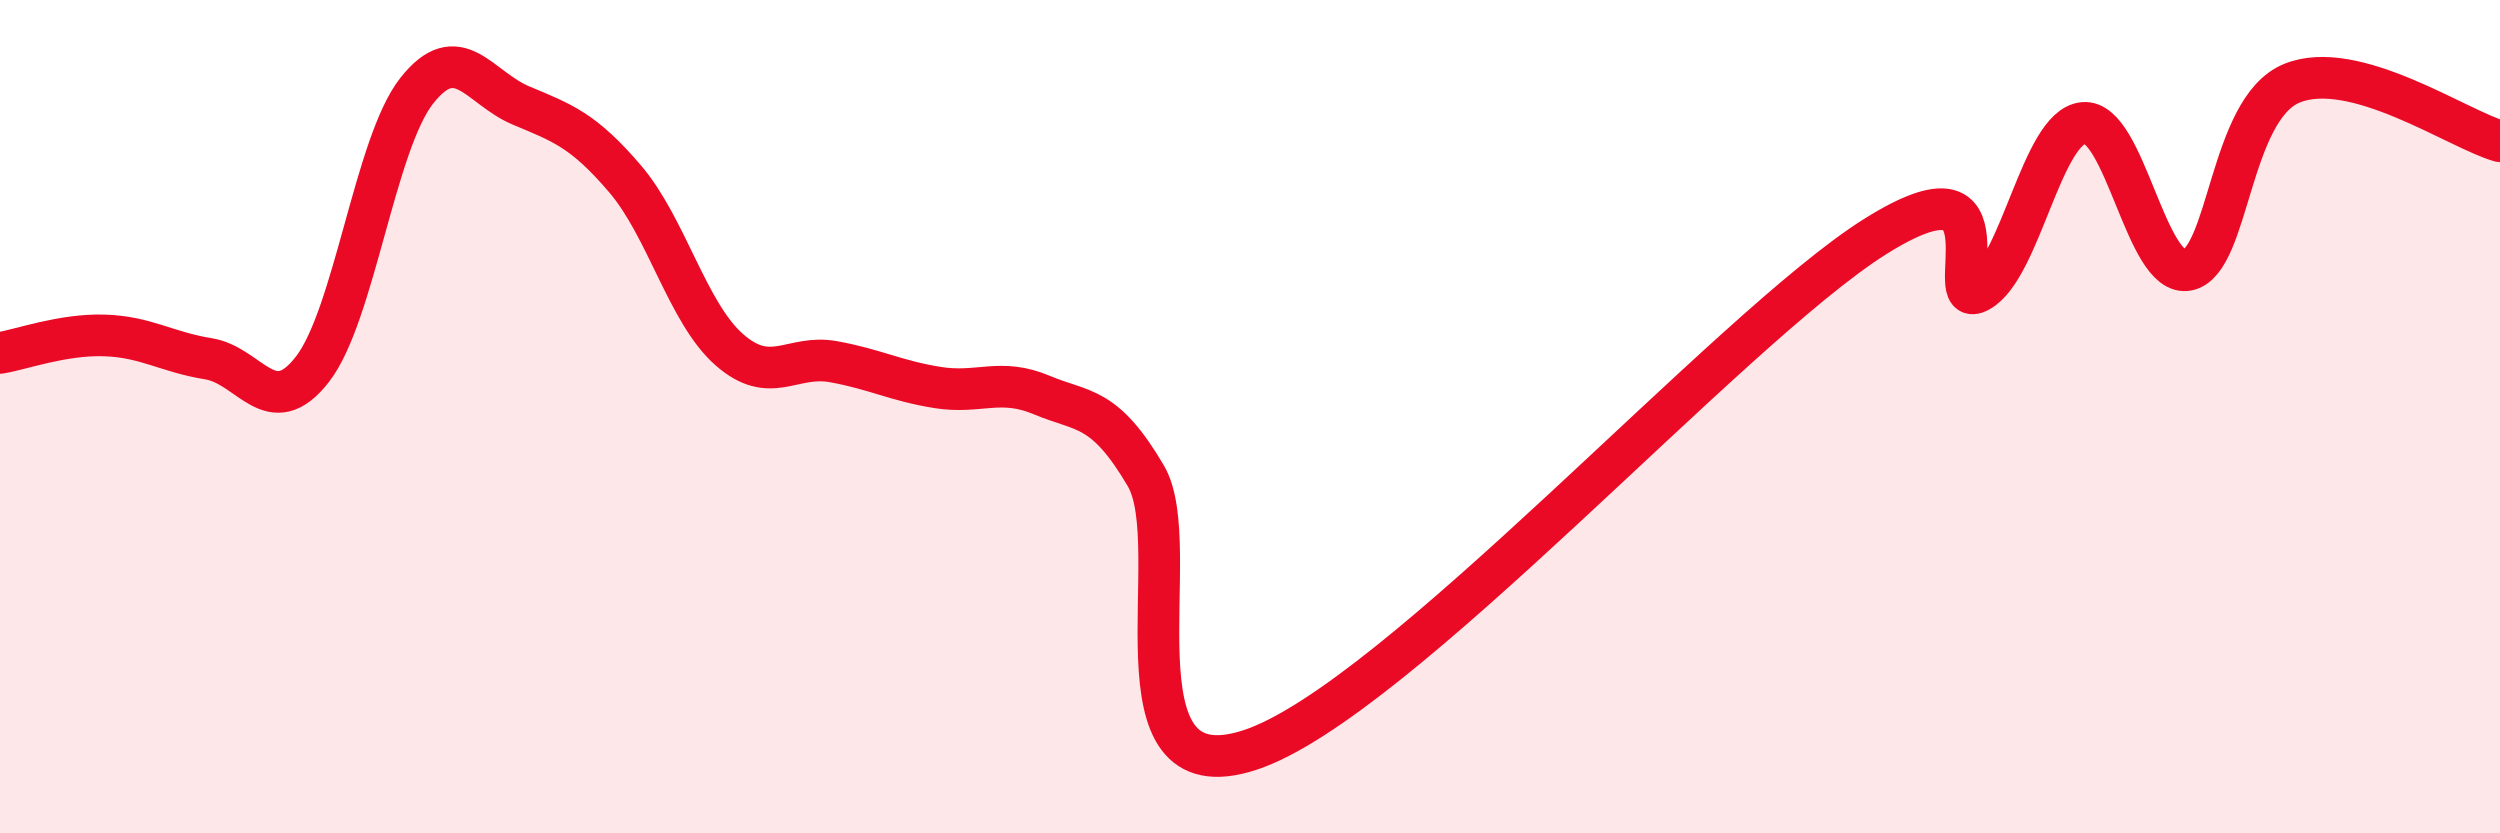
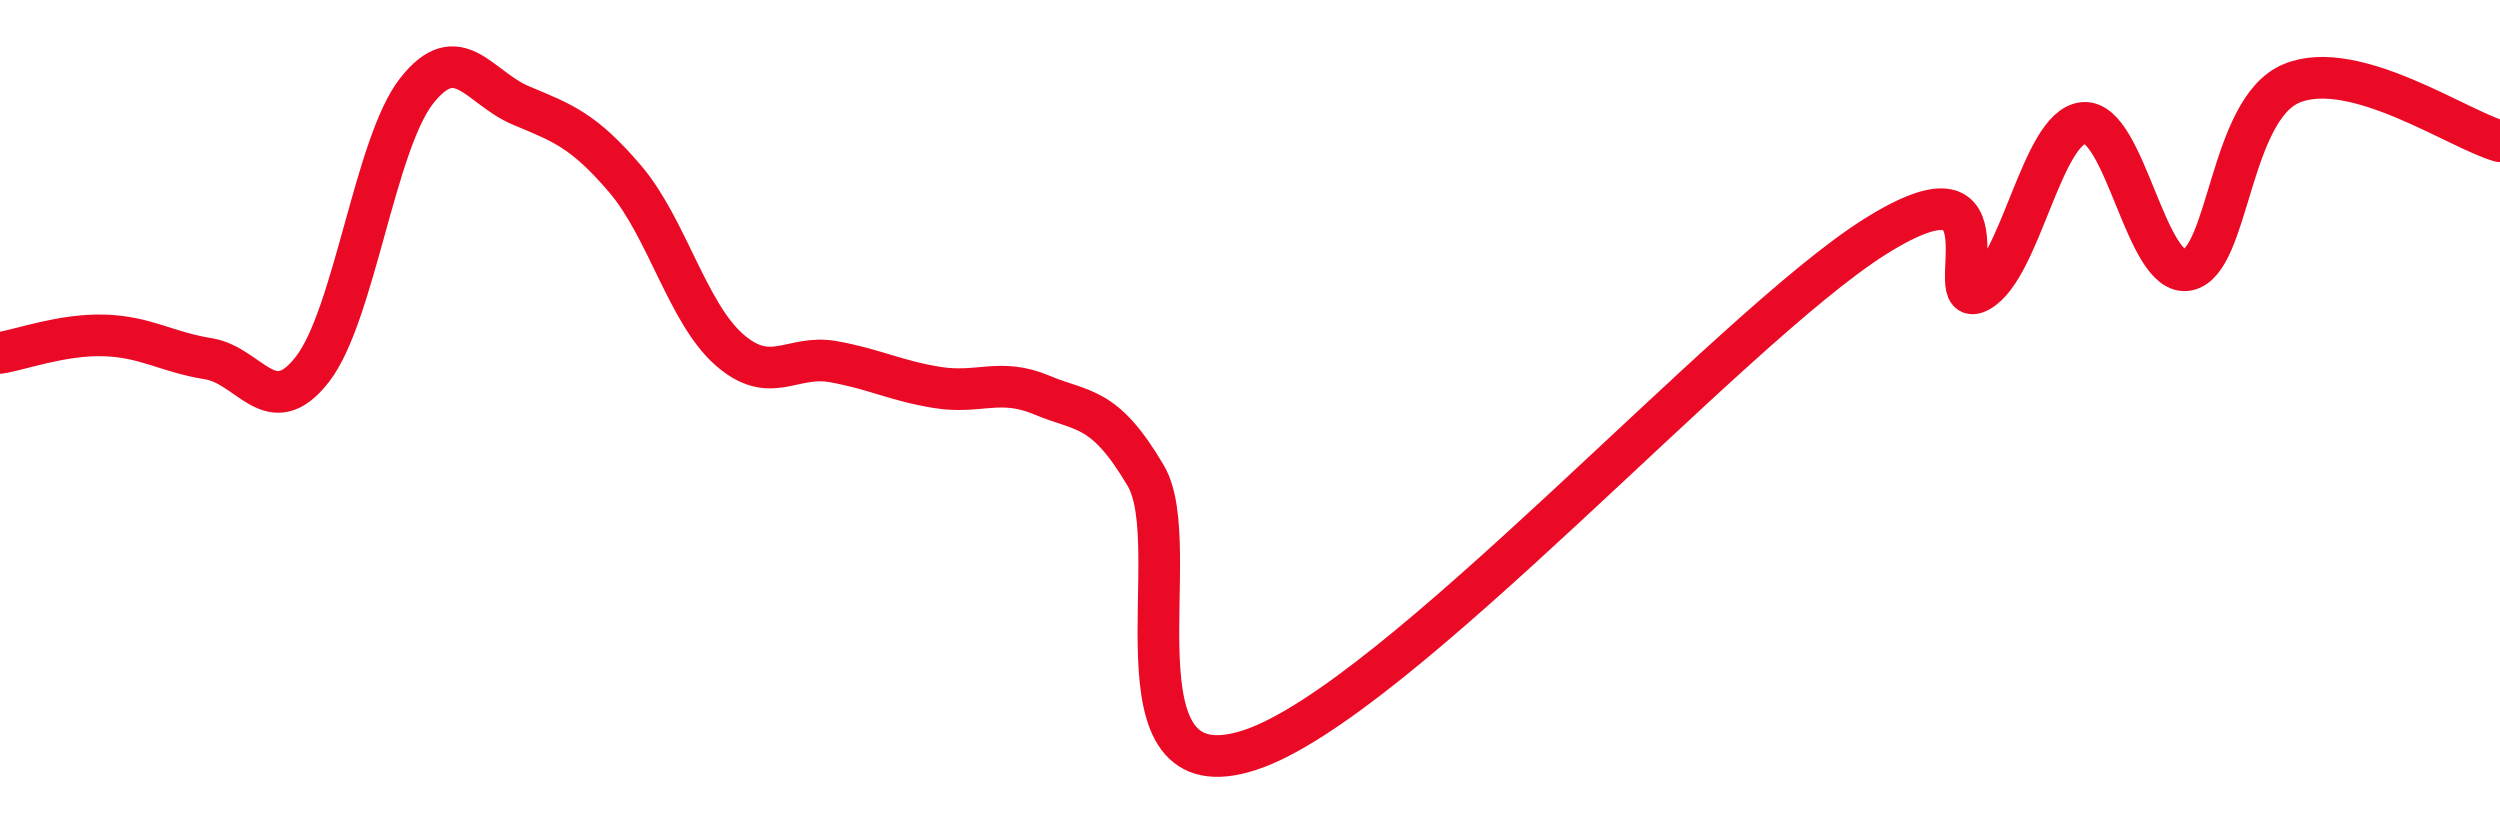
<svg xmlns="http://www.w3.org/2000/svg" width="60" height="20" viewBox="0 0 60 20">
-   <path d="M 0,8.47 C 0.5,8.39 1.5,8.02 2.5,8.05 C 3.5,8.08 4,8.45 5,8.61 C 6,8.77 6.5,10.15 7.5,8.86 C 8.5,7.57 9,3.45 10,2.18 C 11,0.91 11.5,2.11 12.5,2.53 C 13.5,2.95 14,3.12 15,4.29 C 16,5.46 16.5,7.51 17.5,8.39 C 18.5,9.27 19,8.5 20,8.68 C 21,8.86 21.5,9.14 22.5,9.3 C 23.5,9.46 24,9.06 25,9.48 C 26,9.9 26.5,9.72 27.5,11.42 C 28.5,13.12 26.5,19.15 30,18 C 33.5,16.85 41.5,7.88 45,5.68 C 48.5,3.48 46.5,7.54 47.5,6.99 C 48.5,6.44 49,3.05 50,2.95 C 51,2.85 51.5,6.67 52.5,6.48 C 53.5,6.29 53.5,2.62 55,2 C 56.5,1.38 59,3.11 60,3.39L60 20L0 20Z" fill="#EB0A25" opacity="0.1" stroke-linecap="round" stroke-linejoin="round" />
  <path d="M 0,8.47 C 0.5,8.39 1.5,8.02 2.5,8.05 C 3.5,8.08 4,8.45 5,8.61 C 6,8.77 6.5,10.15 7.5,8.86 C 8.5,7.57 9,3.45 10,2.18 C 11,0.91 11.5,2.11 12.5,2.53 C 13.5,2.95 14,3.12 15,4.29 C 16,5.46 16.5,7.51 17.5,8.39 C 18.5,9.27 19,8.5 20,8.68 C 21,8.86 21.5,9.14 22.5,9.3 C 23.5,9.46 24,9.06 25,9.48 C 26,9.9 26.5,9.72 27.5,11.42 C 28.5,13.12 26.5,19.15 30,18 C 33.5,16.85 41.5,7.88 45,5.68 C 48.5,3.48 46.5,7.54 47.5,6.99 C 48.5,6.44 49,3.05 50,2.95 C 51,2.85 51.5,6.67 52.5,6.48 C 53.5,6.29 53.5,2.62 55,2 C 56.5,1.38 59,3.11 60,3.39" stroke="#EB0A25" stroke-width="1" fill="none" stroke-linecap="round" stroke-linejoin="round" />
</svg>